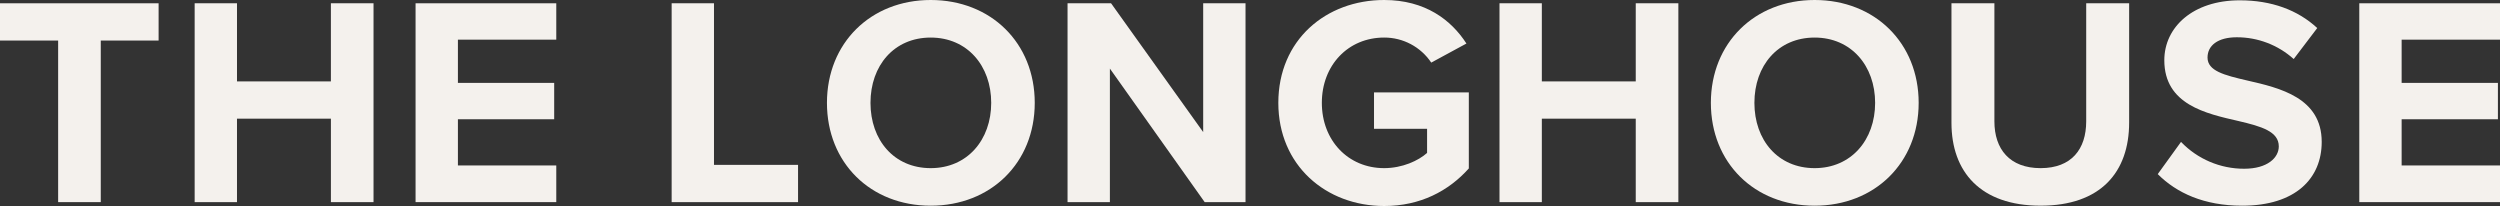
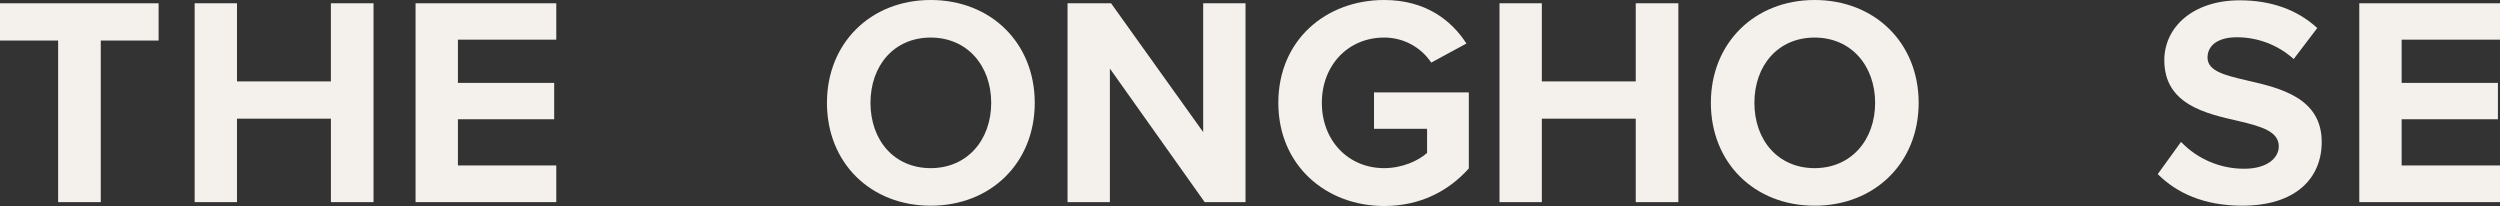
<svg xmlns="http://www.w3.org/2000/svg" id="Layer_1" width="1339.8" height="110.4" viewBox="0 0 1339.8 110.4">
  <rect x="0" y="0" width="1339.8" height="110.4" fill="#333333" stroke="none" />
  <g id="Group_7" transform="translate(0 0)">
    <path id="Path_20" d="M1264.39,108.32V1.76h75.41V21.25h-52.72v23.17h51.6v19.49h-51.6v24.76h52.72v19.65h-75.41Z" fill="#f4f1ed" />
    <path id="Path_19" d="M1168.85,76.05c8.85,9.22,21.09,14.42,33.87,14.38,12.46,0,18.53-5.91,18.53-11.98,0-7.99-9.27-10.7-21.57-13.58-17.41-3.99-39.78-8.79-39.78-32.59,0-17.73,15.34-32.11,40.42-32.11,16.94,0,30.99,5.11,41.54,14.86l-12.62,16.61c-8.38-7.53-19.25-11.69-30.52-11.66-10.22,0-15.66,4.47-15.66,10.86,0,7.19,8.95,9.43,21.25,12.3,17.58,4,39.94,9.27,39.94,32.91,0,19.49-13.9,34.19-42.66,34.19-20.45,0-35.15-6.87-45.21-16.93l12.46-17.25Z" fill="#f4f1ed" />
-     <path id="Path_18" d="M1045.83,1.76h23.01v63.27c0,14.86,8.15,25.08,24.76,25.08s24.44-10.22,24.44-25.08V1.76h23.01v63.9c0,26.52-15.18,44.57-47.45,44.57s-47.77-18.21-47.77-44.41V1.76Z" fill="#f4f1ed" />
    <path id="Path_17" d="M972.49,0c32.27,0,55.76,23.01,55.76,55.12s-23.49,55.12-55.76,55.12-55.6-23.01-55.6-55.12S940.38,0,972.49,0m0,20.13c-19.65,0-32.27,15.02-32.27,34.99s12.62,34.99,32.27,34.99,32.43-15.18,32.43-34.99-12.78-34.99-32.43-34.99" fill="#f4f1ed" />
    <path id="Path_16" d="M876.63,108.32V63.59h-50.33v44.73h-22.69V1.76h22.69V43.62h50.33V1.76h22.84V108.32h-22.84Z" fill="#f4f1ed" />
    <path id="Path_15" d="M741.79,0c22.05,0,35.95,10.7,44.1,23.33l-18.86,10.22c-5.63-8.42-15.11-13.46-25.24-13.42-19.33,0-33.39,14.86-33.39,34.99s14.06,34.99,33.39,34.99c9.75,0,18.37-3.99,23.01-8.15v-12.94h-28.44v-19.49h50.81v40.74c-10.87,12.14-26.04,20.13-45.37,20.13-31.15,0-56.72-21.73-56.72-55.28,0-33.72,25.56-55.12,56.72-55.12" fill="#f4f1ed" />
    <path id="Path_14" d="M645.61,108.32l-50.8-71.57V108.32h-22.69V1.76h23.32l49.37,69.02V1.76h22.69V108.32h-21.89Z" fill="#f4f1ed" />
    <path id="Path_13" d="M498.78,0c32.27,0,55.76,23.01,55.76,55.12s-23.49,55.12-55.76,55.12-55.6-23.01-55.6-55.12S466.67,0,498.78,0m0,20.13c-19.65,0-32.27,15.02-32.27,34.99s12.62,34.99,32.27,34.99,32.43-15.18,32.43-34.99-12.78-34.99-32.43-34.99" fill="#f4f1ed" />
-     <path id="Path_12" d="M359.95,108.32V1.76h22.69V88.35h45.05v19.97h-67.74Z" fill="#f4f1ed" />
    <path id="Path_11" d="M222.71,108.32V1.76h75.41V21.25h-52.72v23.17h51.6v19.49h-51.6v24.76h52.72v19.65h-75.41Z" fill="#f4f1ed" />
    <path id="Path_10" d="M177.34,108.32V63.59h-50.33v44.73h-22.69V1.76h22.69V43.62h50.32V1.76h22.85V108.32h-22.85Z" fill="#f4f1ed" />
-     <path id="Path_9" d="M0,1.76V21.73H31.16V108.32h22.84V21.73h31V1.76H0Z" fill="#f4f1ed" />
+     <path id="Path_9" d="M0,1.76V21.73H31.16V108.32h22.84V21.73h31V1.76Z" fill="#f4f1ed" />
  </g>
</svg>